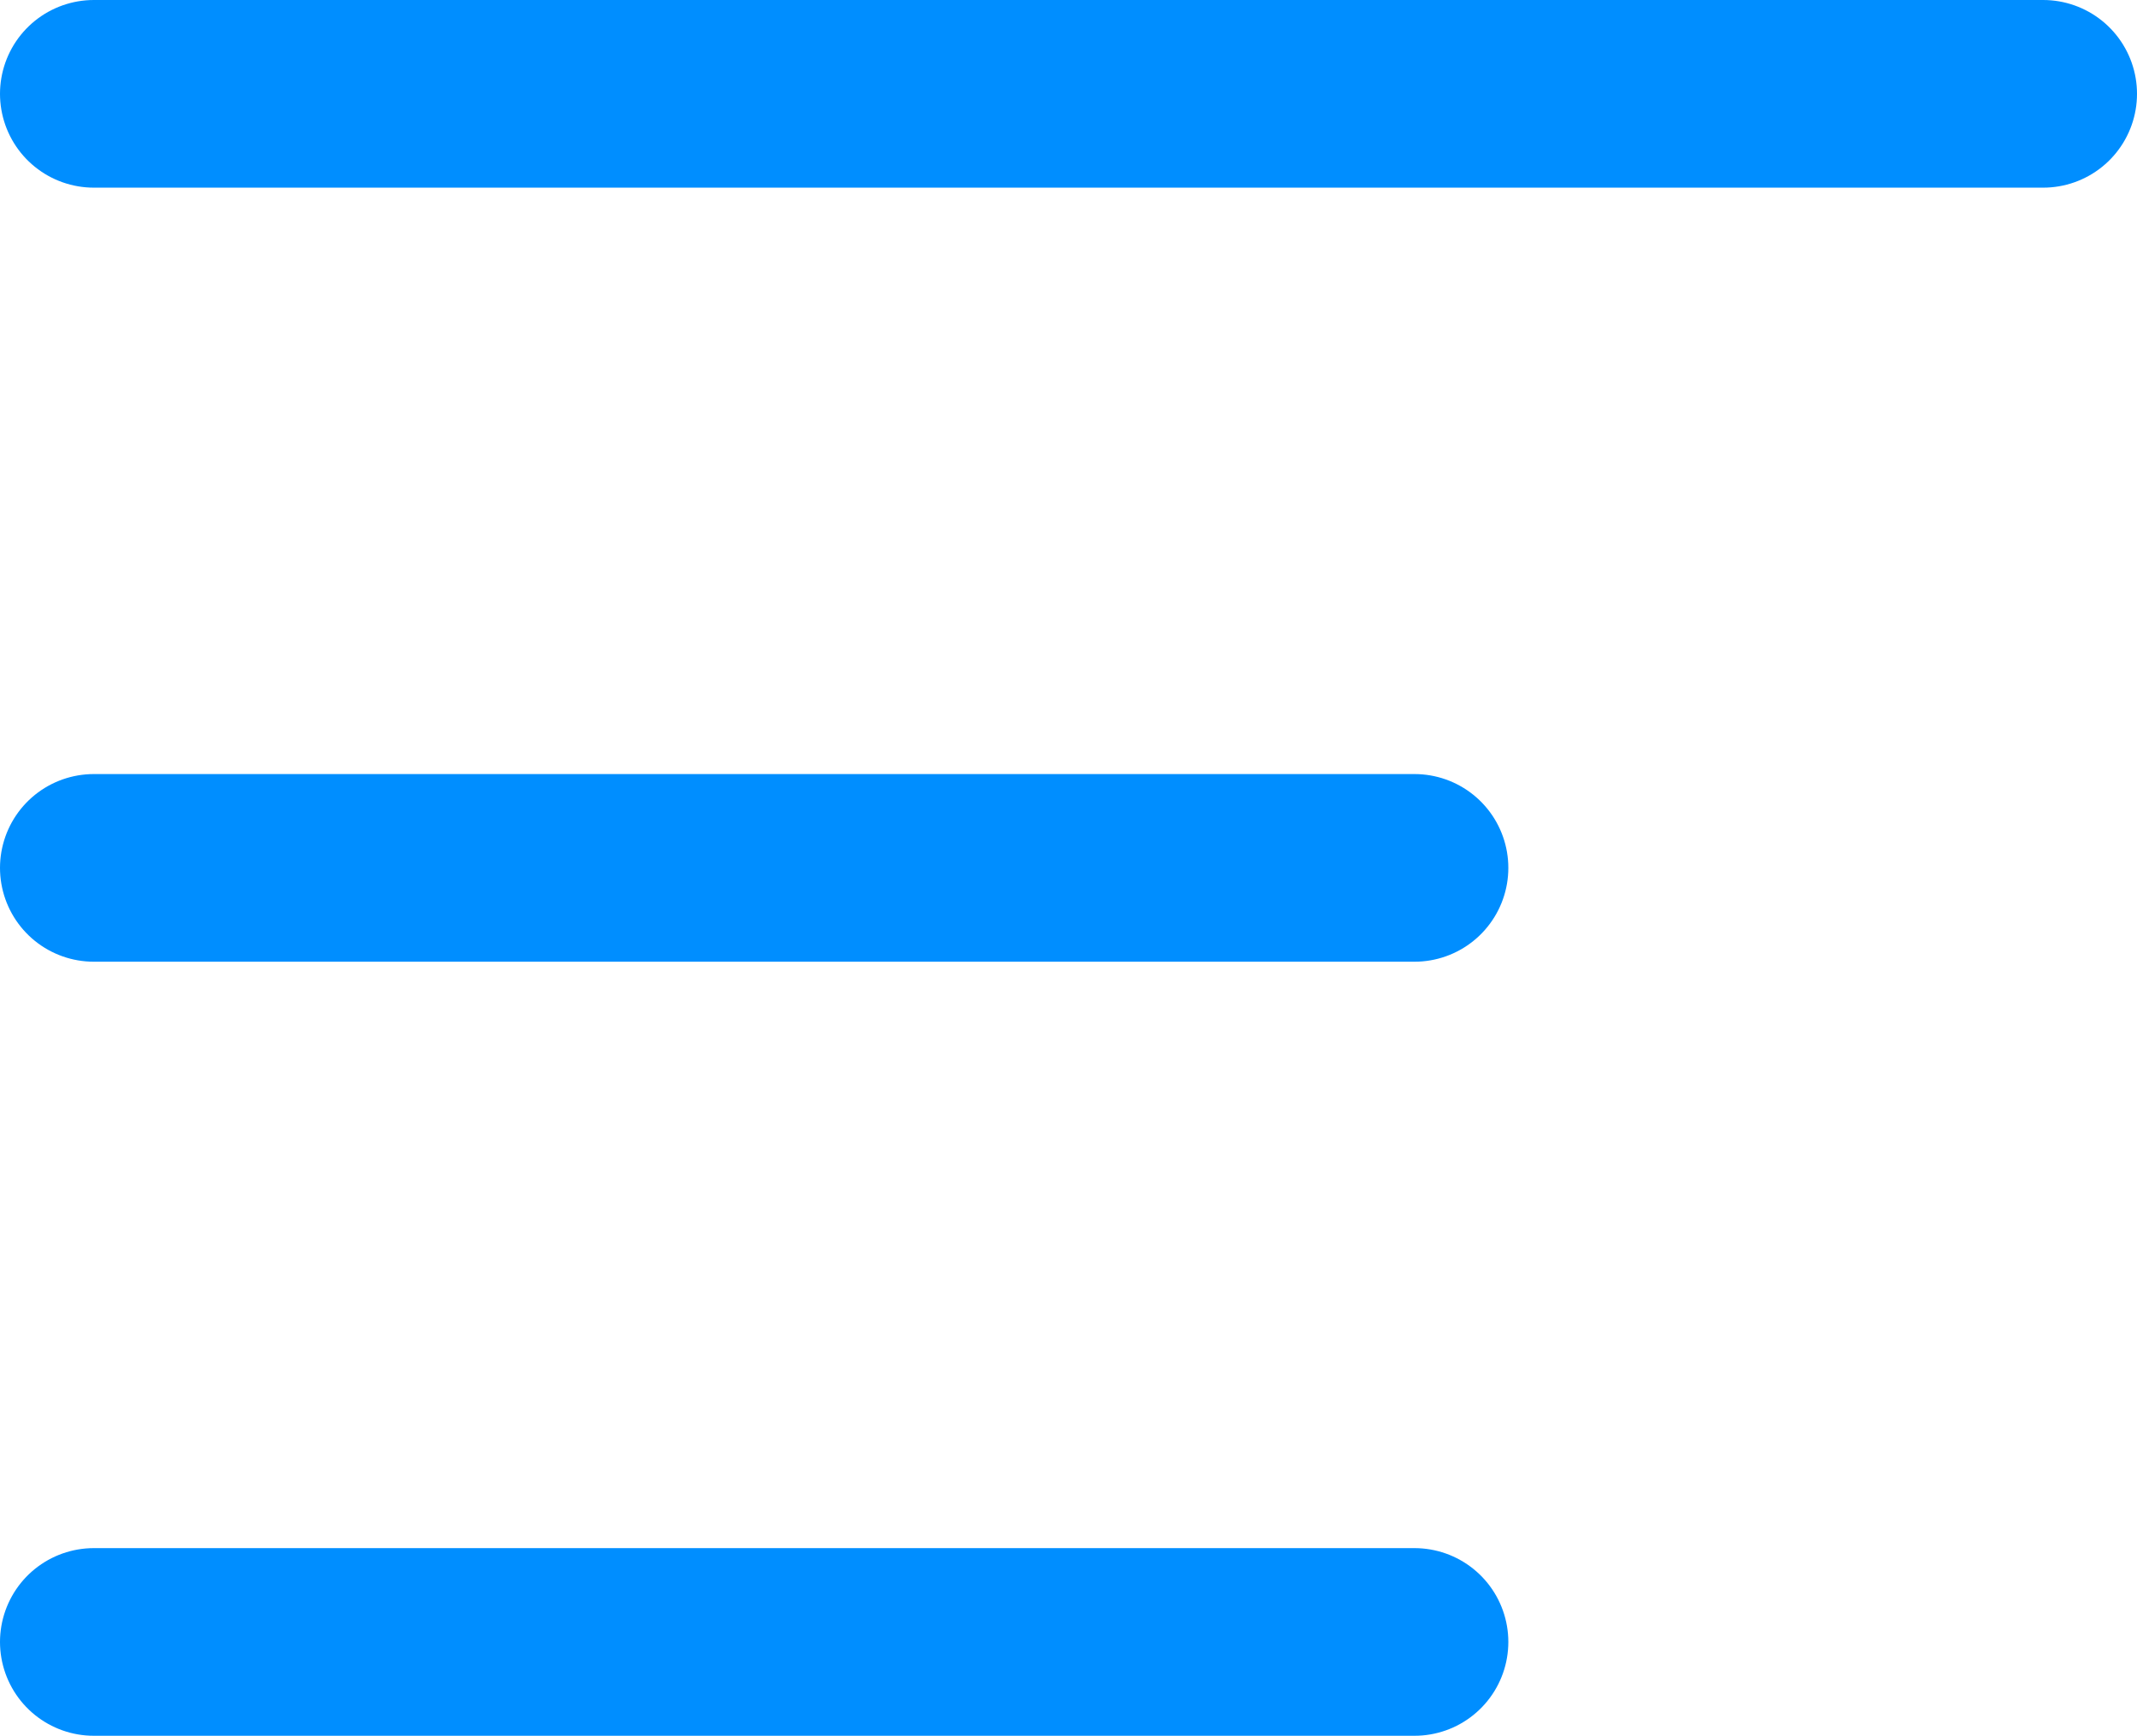
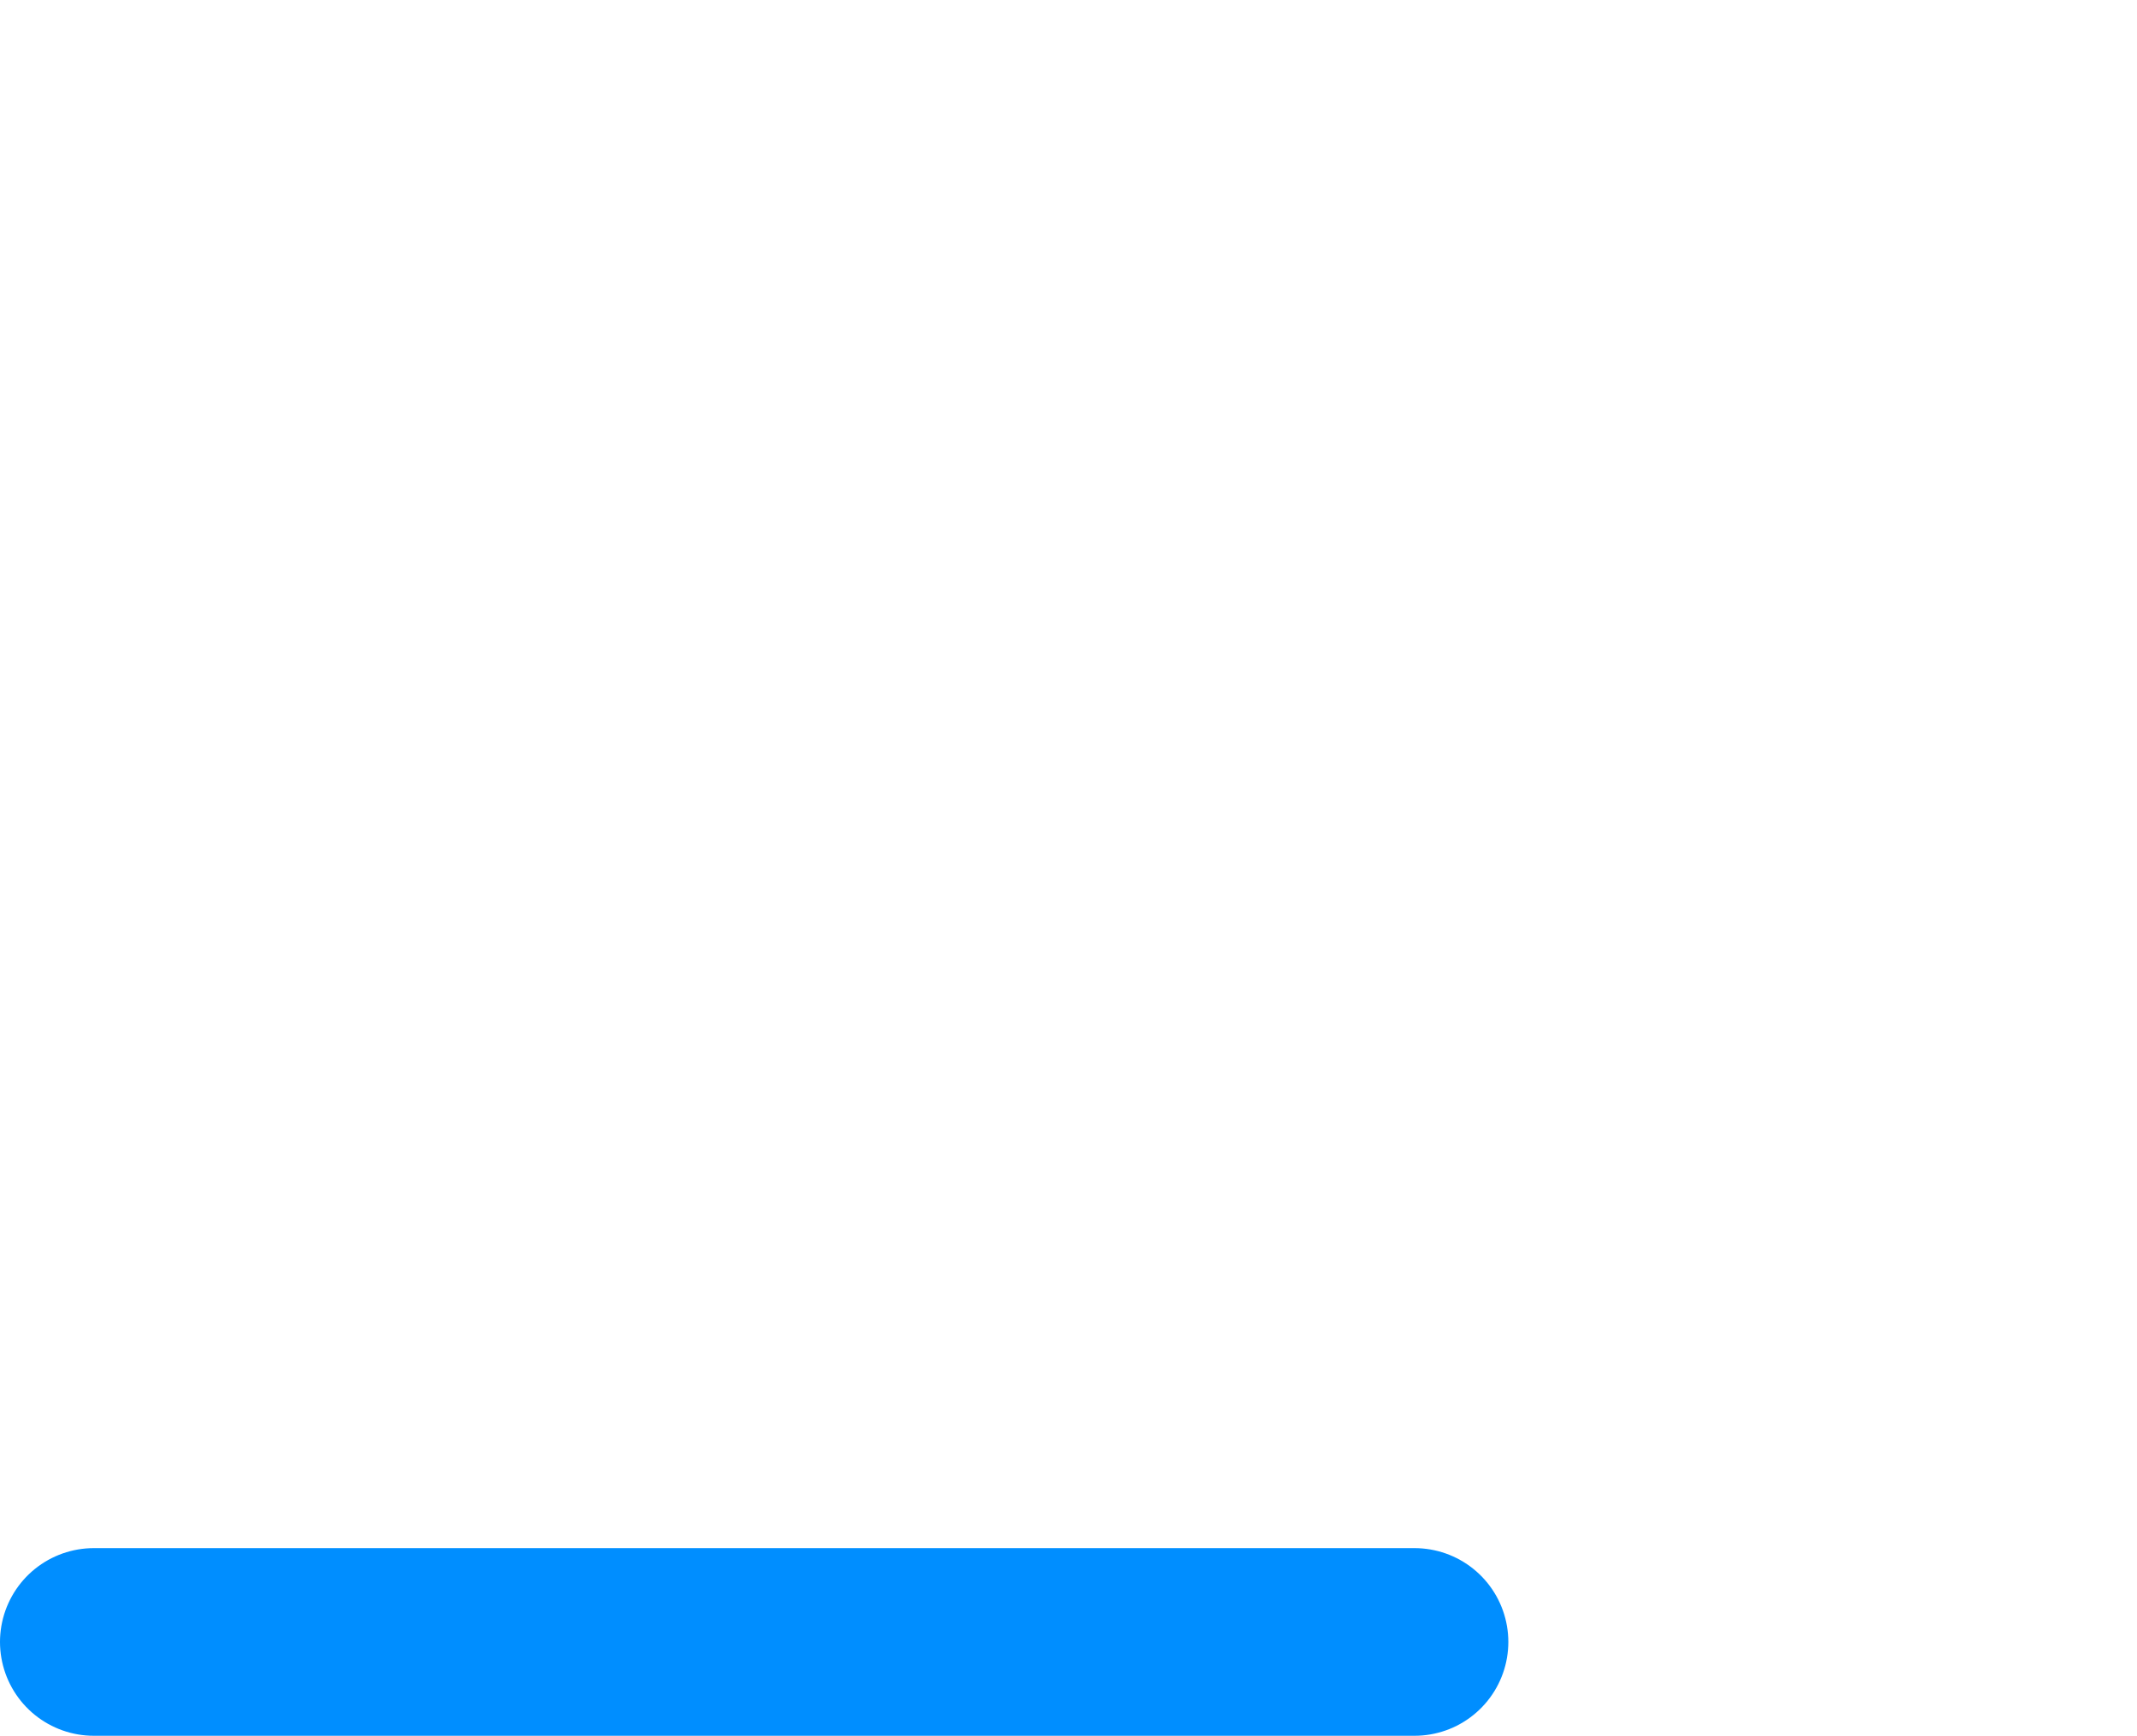
<svg xmlns="http://www.w3.org/2000/svg" version="1.1" width="22.775" height="18.5" viewBox="0,0,22.775,18.5">
  <g transform="translate(-228.613,-170.75)">
    <g data-paper-data="{&quot;isPaintingLayer&quot;:true}" fill="none" fill-rule="nonzero" stroke="#008eff" stroke-width="2" stroke-linecap="round" stroke-linejoin="miter" stroke-miterlimit="10" stroke-dasharray="" stroke-dashoffset="0" style="mix-blend-mode: normal">
-       <path d="M243.688,180h-14.075" />
-       <path d="M229.613,171.75h20.775" />
      <path d="M229.613,188.25h14.075" />
    </g>
  </g>
</svg>